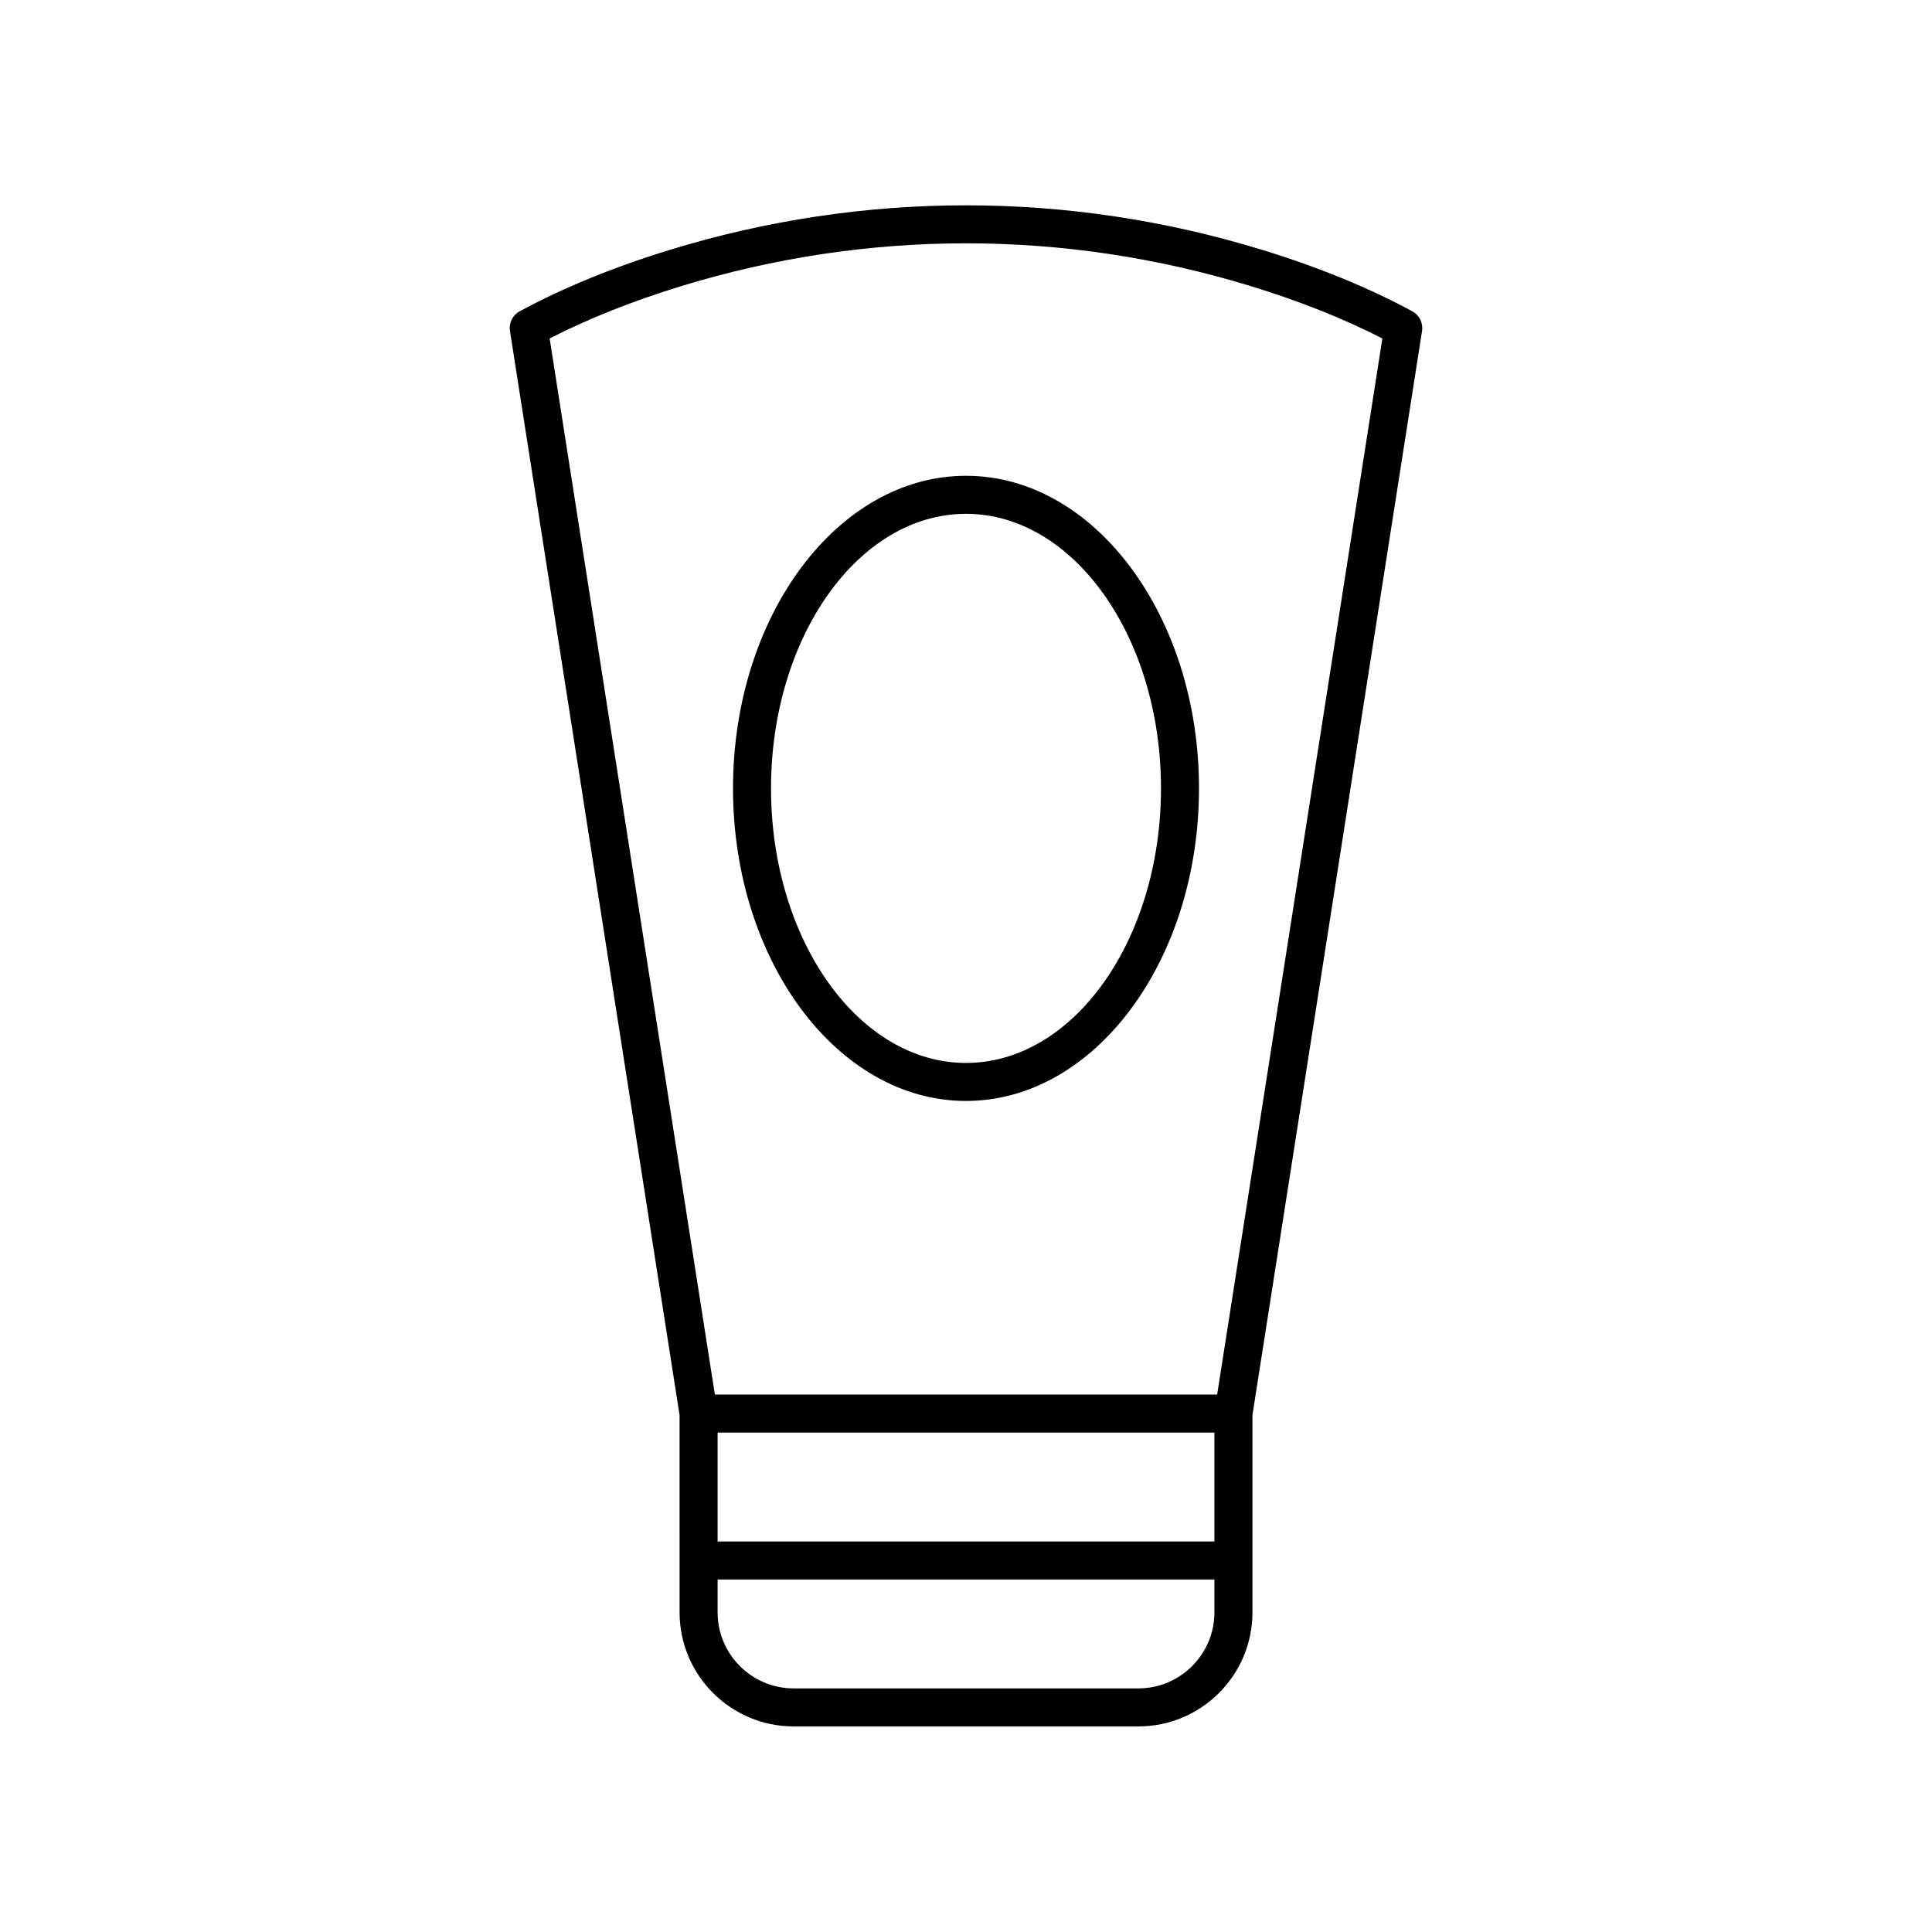
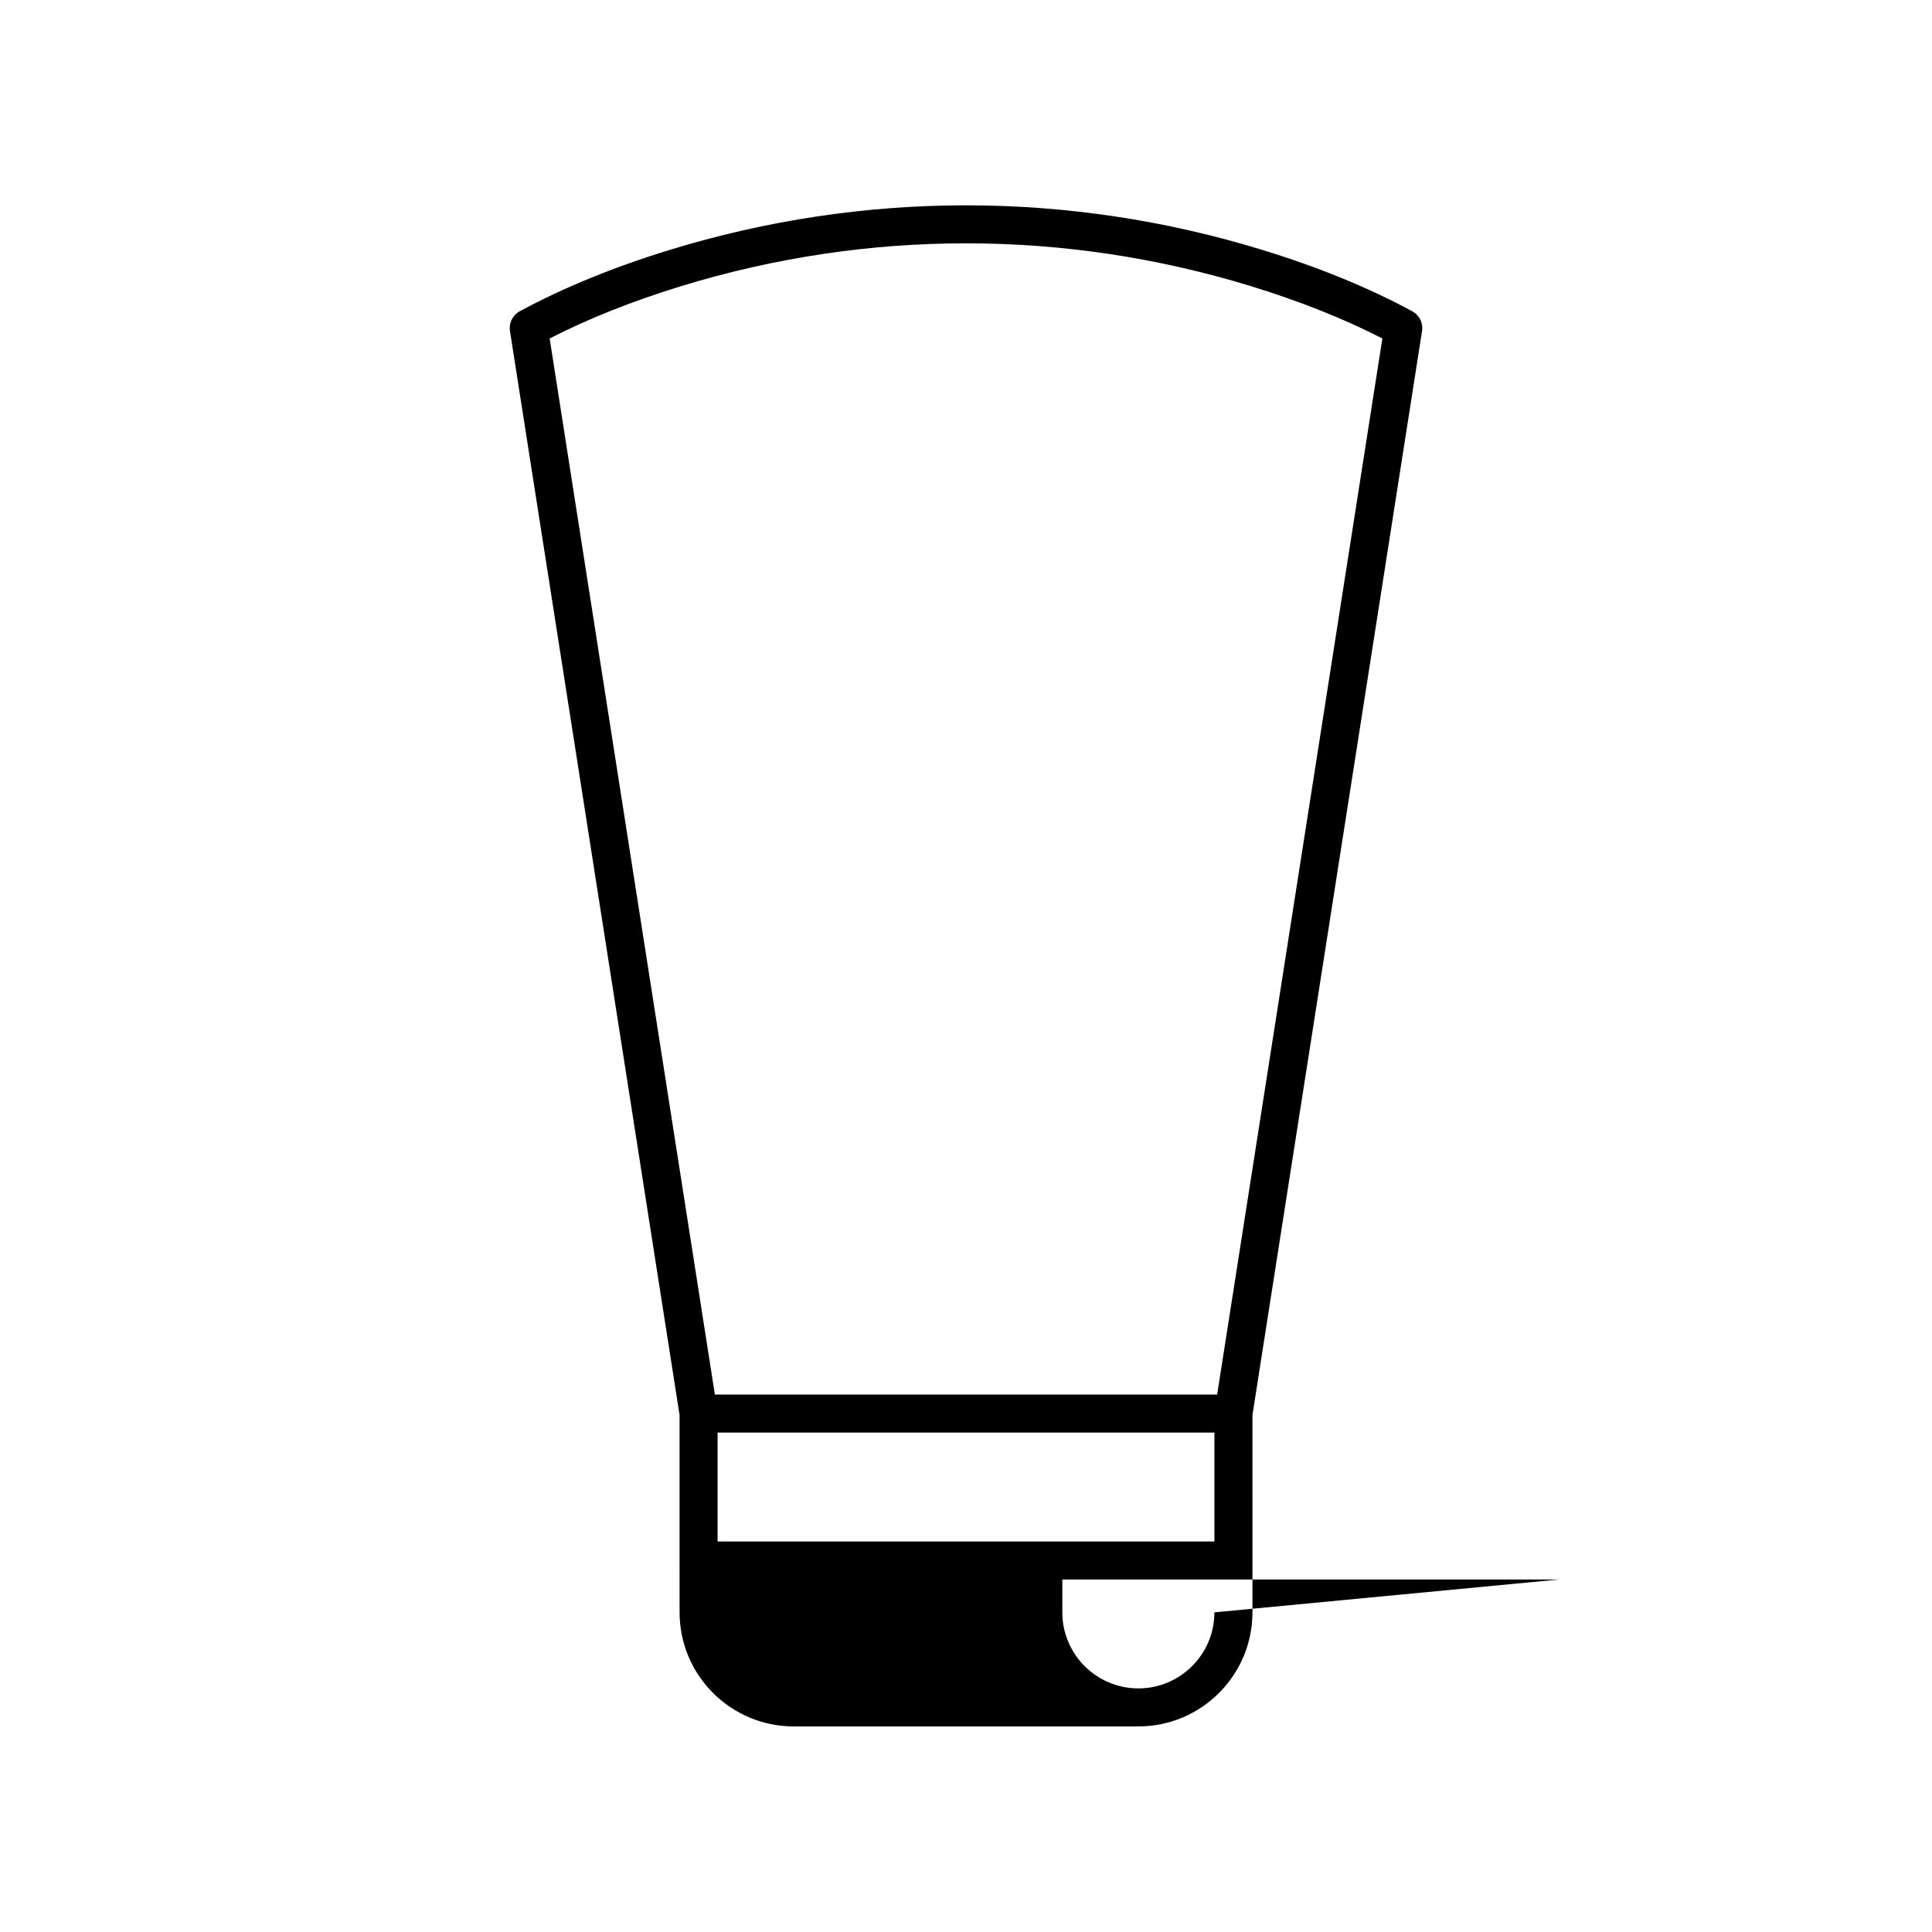
<svg xmlns="http://www.w3.org/2000/svg" fill="#000000" width="800px" height="800px" version="1.1" viewBox="144 144 512 512">
  <g>
-     <path d="m518.28 226.5c-11.527-6.242-24.934-11.73-39.844-16.301-51.316-15.715-105.55-15.715-156.87 0-14.906 4.57-28.316 10.055-39.844 16.301-1.875 1.012-2.906 3.102-2.578 5.207l44.949 287.3 0.004 52.281c0 16.668 13.559 30.23 30.23 30.23h91.355c16.668 0 30.23-13.559 30.23-30.23l-0.004-52.281 44.949-287.3c0.328-2.109-0.707-4.195-2.578-5.207zm-52.449 344.79c0 11.113-9.039 20.152-20.152 20.152h-91.355c-11.113 0-20.152-9.039-20.152-20.152v-8.707h131.66zm0-18.785h-131.66v-28.859h131.66zm0.727-38.938h-133.11l-43.785-279.87c10.223-5.246 21.93-9.902 34.859-13.871 49.383-15.125 101.58-15.125 150.96 0 12.93 3.965 24.633 8.625 34.859 13.871z" />
-     <path d="m400 270.09c-34.047 0-61.746 37.16-61.746 82.832 0 45.676 27.699 82.84 61.746 82.84s61.746-37.16 61.746-82.84c0-45.668-27.699-82.832-61.746-82.832zm0 155.6c-28.492 0-51.672-32.641-51.672-72.762 0-40.117 23.18-72.758 51.672-72.758s51.672 32.641 51.672 72.758c-0.004 40.121-23.18 72.762-51.672 72.762z" />
+     <path d="m518.28 226.5c-11.527-6.242-24.934-11.73-39.844-16.301-51.316-15.715-105.55-15.715-156.87 0-14.906 4.57-28.316 10.055-39.844 16.301-1.875 1.012-2.906 3.102-2.578 5.207l44.949 287.3 0.004 52.281c0 16.668 13.559 30.23 30.23 30.23h91.355c16.668 0 30.23-13.559 30.23-30.23l-0.004-52.281 44.949-287.3c0.328-2.109-0.707-4.195-2.578-5.207zm-52.449 344.79c0 11.113-9.039 20.152-20.152 20.152c-11.113 0-20.152-9.039-20.152-20.152v-8.707h131.66zm0-18.785h-131.66v-28.859h131.66zm0.727-38.938h-133.11l-43.785-279.87c10.223-5.246 21.93-9.902 34.859-13.871 49.383-15.125 101.58-15.125 150.96 0 12.93 3.965 24.633 8.625 34.859 13.871z" />
  </g>
</svg>